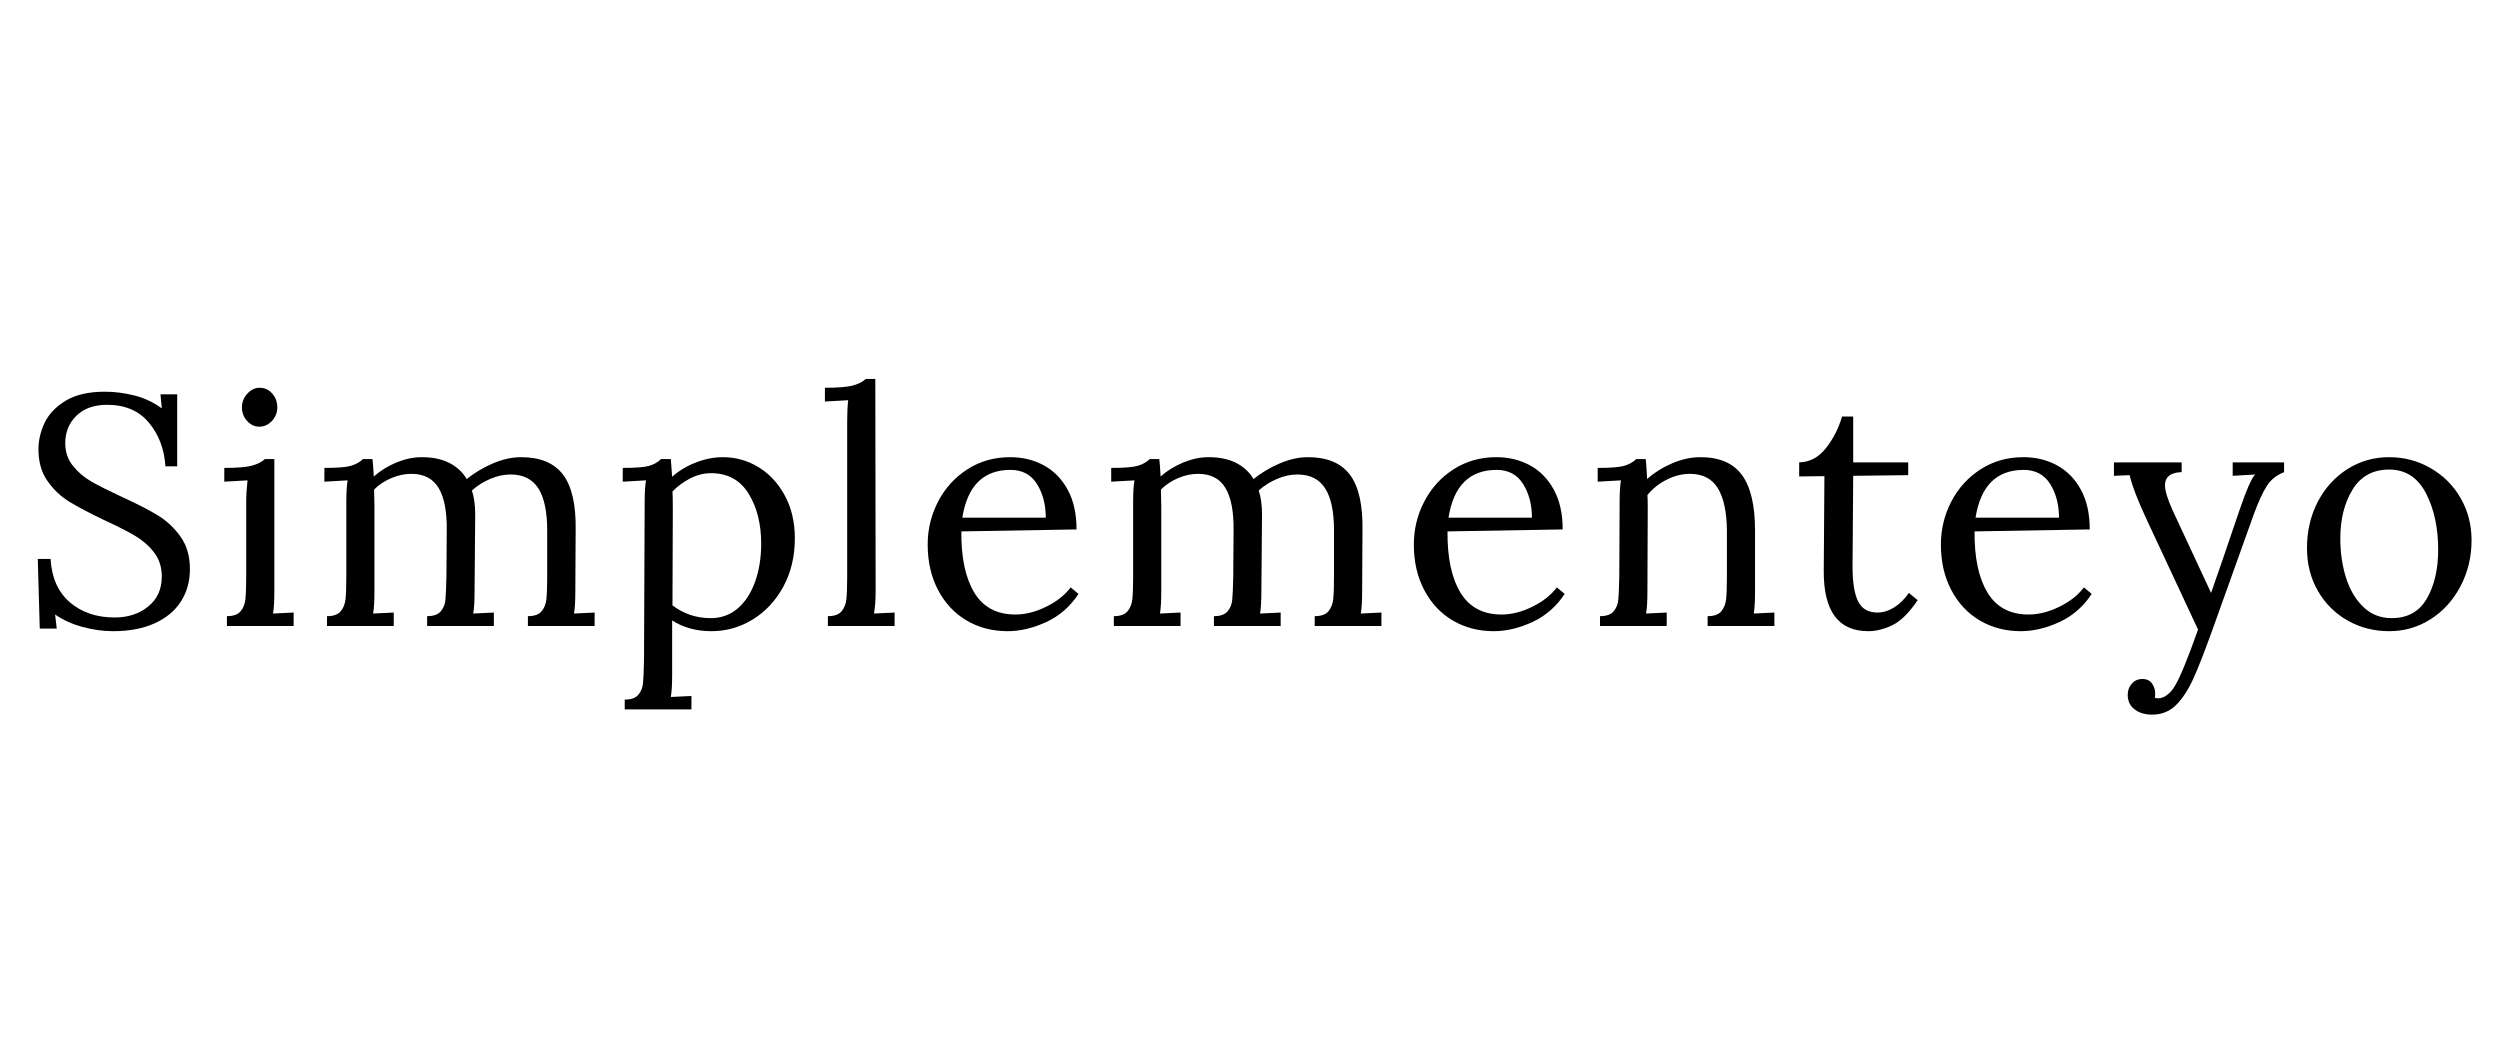
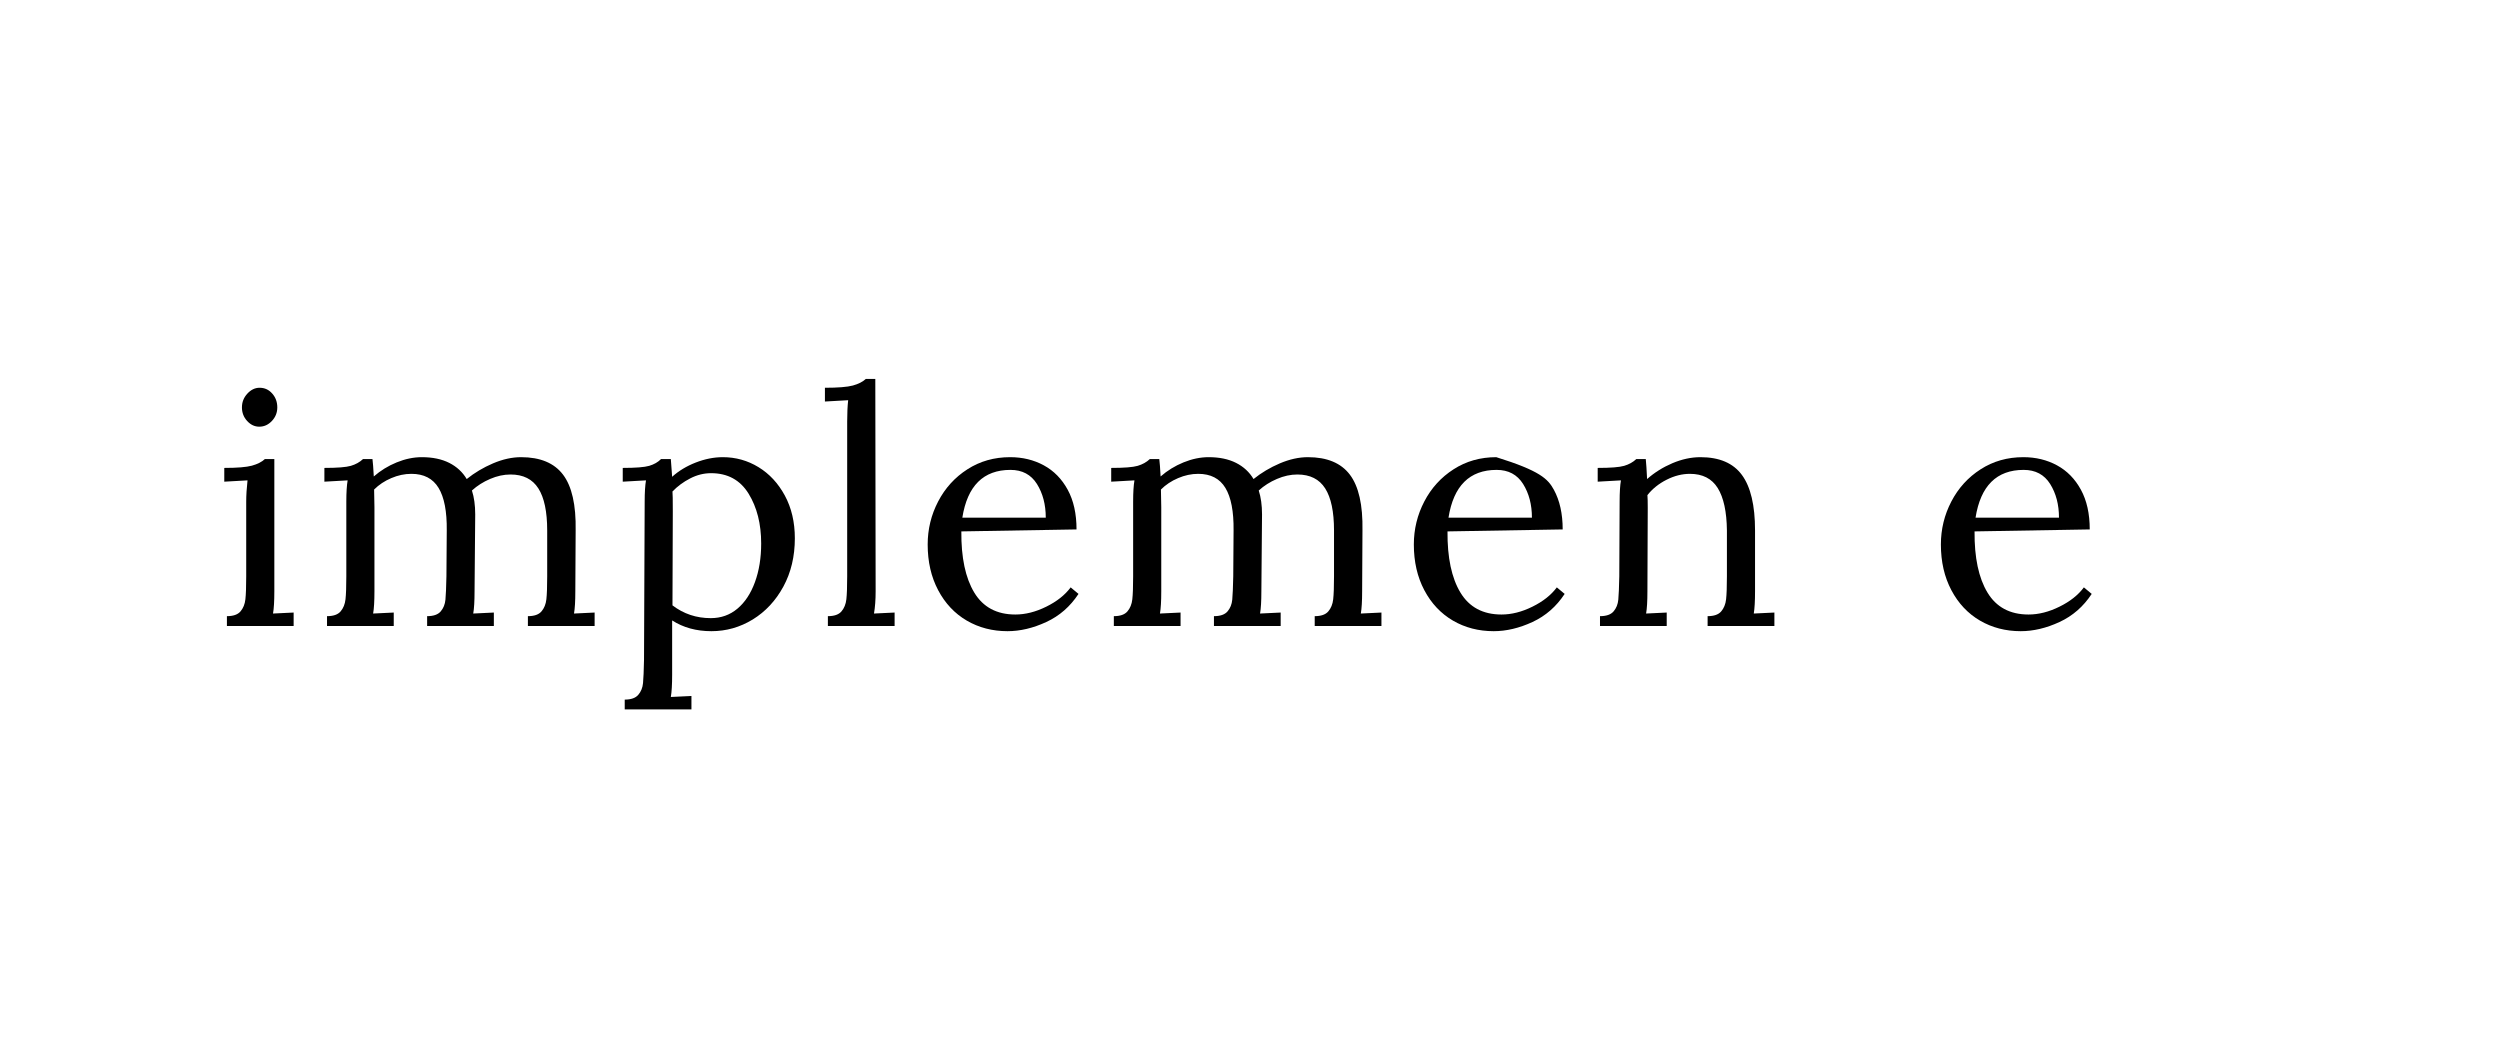
<svg xmlns="http://www.w3.org/2000/svg" version="1.0" preserveAspectRatio="xMidYMid meet" height="400" viewBox="0 0 712.5 300" zoomAndPan="magnify" width="950">
  <defs>
    <g />
  </defs>
  <g fill-opacity="1" fill="#000000">
    <g transform="translate(5.362, 178.403)">
      <g>
-         <path d="M 26.953 1.484 C 24.023 1.484 21.082 1.078 18.125 0.266 C 15.176 -0.535 12.582 -1.711 10.344 -3.266 L 10.812 0.75 L 5.969 0.75 L 5.406 -19.109 L 9.047 -19.109 C 9.359 -13.766 11.191 -9.645 14.547 -6.75 C 17.898 -3.863 22.16 -2.422 27.328 -2.422 C 31.117 -2.422 34.301 -3.461 36.875 -5.547 C 39.457 -7.629 40.75 -10.473 40.75 -14.078 C 40.75 -16.754 40.02 -19.039 38.562 -20.938 C 37.102 -22.832 35.301 -24.414 33.156 -25.688 C 31.008 -26.969 28.102 -28.445 24.438 -30.125 C 20.27 -32.113 16.957 -33.852 14.5 -35.344 C 12.039 -36.832 9.941 -38.805 8.203 -41.266 C 6.461 -43.723 5.594 -46.754 5.594 -50.359 C 5.594 -52.836 6.164 -55.32 7.312 -57.812 C 8.469 -60.301 10.457 -62.414 13.281 -64.156 C 16.113 -65.895 19.863 -66.766 24.531 -66.766 C 27.32 -66.766 30.129 -66.406 32.953 -65.688 C 35.785 -64.977 38.383 -63.754 40.75 -62.016 L 40.375 -66.016 L 45.141 -66.016 L 45.141 -45.5 L 41.781 -45.5 C 41.469 -50.414 39.895 -54.566 37.062 -57.953 C 34.238 -61.336 30.273 -63.031 25.172 -63.031 C 21.441 -63.031 18.52 -61.988 16.406 -59.906 C 14.289 -57.832 13.234 -55.238 13.234 -52.125 C 13.234 -49.633 13.945 -47.488 15.375 -45.688 C 16.812 -43.883 18.555 -42.391 20.609 -41.203 C 22.66 -40.023 25.551 -38.566 29.281 -36.828 C 33.508 -34.898 36.91 -33.16 39.484 -31.609 C 42.066 -30.055 44.258 -28.02 46.062 -25.5 C 47.863 -22.988 48.766 -19.895 48.766 -16.219 C 48.766 -12.738 47.91 -9.66 46.203 -6.984 C 44.492 -4.316 41.988 -2.238 38.688 -0.75 C 35.395 0.738 31.484 1.484 26.953 1.484 Z M 26.953 1.484" />
-       </g>
+         </g>
    </g>
  </g>
  <g fill-opacity="1" fill="#000000">
    <g transform="translate(60.561, 178.403)">
      <g>
        <path d="M 13.328 -56.797 C 12.023 -56.797 10.875 -57.336 9.875 -58.422 C 8.883 -59.504 8.391 -60.797 8.391 -62.297 C 8.391 -63.785 8.898 -65.086 9.922 -66.203 C 10.953 -67.328 12.117 -67.891 13.422 -67.891 C 14.859 -67.891 16.055 -67.344 17.016 -66.25 C 17.984 -65.164 18.469 -63.848 18.469 -62.297 C 18.469 -60.797 17.953 -59.504 16.922 -58.422 C 15.898 -57.336 14.703 -56.797 13.328 -56.797 Z M 4.109 -2.797 C 5.91 -2.797 7.195 -3.242 7.969 -4.141 C 8.75 -5.047 9.219 -6.195 9.375 -7.594 C 9.531 -9 9.609 -11.191 9.609 -14.172 L 9.609 -35.438 C 9.609 -37.238 9.734 -39.258 9.984 -41.5 L 3.359 -41.125 L 3.359 -45.047 C 7.023 -45.047 9.648 -45.258 11.234 -45.688 C 12.816 -46.125 14.047 -46.75 14.922 -47.562 L 17.625 -47.562 L 17.625 -9.891 C 17.625 -7.086 17.5 -4.973 17.25 -3.547 L 23.125 -3.828 L 23.125 0 L 4.109 0 Z M 4.109 -2.797" />
      </g>
    </g>
  </g>
  <g fill-opacity="1" fill="#000000">
    <g transform="translate(89.092, 178.403)">
      <g>
        <path d="M 4.109 -2.797 C 5.91 -2.797 7.195 -3.242 7.969 -4.141 C 8.75 -5.047 9.219 -6.195 9.375 -7.594 C 9.531 -9 9.609 -11.191 9.609 -14.172 L 9.609 -35.438 C 9.609 -38.039 9.734 -40.062 9.984 -41.5 L 3.359 -41.125 L 3.359 -45.047 C 7.023 -45.047 9.539 -45.242 10.906 -45.641 C 12.281 -46.047 13.43 -46.688 14.359 -47.562 L 17.062 -47.562 C 17.188 -46.625 17.312 -44.973 17.438 -42.609 C 19.363 -44.297 21.539 -45.633 23.969 -46.625 C 26.395 -47.613 28.785 -48.109 31.141 -48.109 C 34.191 -48.109 36.789 -47.566 38.938 -46.484 C 41.082 -45.398 42.742 -43.863 43.922 -41.875 C 46.16 -43.676 48.66 -45.164 51.422 -46.344 C 54.191 -47.52 56.852 -48.109 59.406 -48.109 C 64.875 -48.109 68.863 -46.445 71.375 -43.125 C 73.895 -39.801 75.094 -34.504 74.969 -27.234 L 74.875 -9.891 C 74.875 -7.086 74.75 -4.973 74.5 -3.547 L 80.375 -3.828 L 80.375 0 L 61.359 0 L 61.359 -2.797 C 63.16 -2.797 64.445 -3.242 65.219 -4.141 C 66 -5.047 66.469 -6.195 66.625 -7.594 C 66.781 -9 66.859 -11.191 66.859 -14.172 L 66.859 -27.234 C 66.859 -32.578 66.02 -36.566 64.344 -39.203 C 62.664 -41.848 60.023 -43.172 56.422 -43.172 C 54.492 -43.172 52.551 -42.75 50.594 -41.906 C 48.633 -41.07 46.906 -39.973 45.406 -38.609 C 46.031 -36.68 46.344 -34.41 46.344 -31.797 L 46.156 -9.891 C 46.156 -7.086 46.031 -4.973 45.781 -3.547 L 51.656 -3.828 L 51.656 0 L 32.641 0 L 32.641 -2.797 C 34.441 -2.797 35.727 -3.242 36.5 -4.141 C 37.281 -5.047 37.734 -6.164 37.859 -7.5 C 37.984 -8.844 38.078 -11.066 38.141 -14.172 L 38.234 -27.234 C 38.297 -32.641 37.52 -36.676 35.906 -39.344 C 34.289 -42.02 31.707 -43.359 28.156 -43.359 C 26.227 -43.359 24.316 -42.953 22.422 -42.141 C 20.523 -41.336 18.895 -40.254 17.531 -38.891 L 17.625 -33.844 L 17.625 -9.891 C 17.625 -7.086 17.5 -4.973 17.25 -3.547 L 23.125 -3.828 L 23.125 0 L 4.109 0 Z M 4.109 -2.797" />
      </g>
    </g>
  </g>
  <g fill-opacity="1" fill="#000000">
    <g transform="translate(174.78, 178.403)">
      <g>
        <path d="M 3.266 20.984 C 5.066 20.984 6.352 20.531 7.125 19.625 C 7.906 18.727 8.359 17.609 8.484 16.266 C 8.609 14.93 8.703 12.711 8.766 9.609 L 8.953 -35.438 C 8.953 -38.039 9.078 -40.062 9.328 -41.5 L 2.703 -41.125 L 2.703 -45.047 C 6.367 -45.047 8.883 -45.242 10.25 -45.641 C 11.625 -46.047 12.742 -46.688 13.609 -47.562 L 16.406 -47.562 C 16.656 -44.508 16.781 -42.828 16.781 -42.516 C 18.645 -44.203 20.883 -45.555 23.5 -46.578 C 26.113 -47.598 28.691 -48.109 31.234 -48.109 C 34.898 -48.109 38.285 -47.16 41.391 -45.266 C 44.504 -43.367 47.008 -40.664 48.906 -37.156 C 50.801 -33.645 51.75 -29.586 51.75 -24.984 C 51.75 -19.828 50.66 -15.242 48.484 -11.234 C 46.305 -7.223 43.398 -4.098 39.766 -1.859 C 36.129 0.367 32.195 1.484 27.969 1.484 C 23.688 1.484 19.957 0.461 16.781 -1.578 L 16.781 13.891 C 16.781 16.691 16.656 18.805 16.406 20.234 L 22.281 19.953 L 22.281 23.781 L 3.266 23.781 Z M 27.781 -2.234 C 30.707 -2.234 33.242 -3.133 35.391 -4.938 C 37.535 -6.738 39.195 -9.254 40.375 -12.484 C 41.562 -15.723 42.156 -19.395 42.156 -23.5 C 42.156 -29.094 40.957 -33.832 38.562 -37.719 C 36.164 -41.602 32.602 -43.547 27.875 -43.547 C 25.82 -43.547 23.832 -43.047 21.906 -42.047 C 19.977 -41.055 18.301 -39.816 16.875 -38.328 C 16.938 -37.891 16.969 -35.992 16.969 -32.641 L 16.875 -5.875 C 20.051 -3.445 23.688 -2.234 27.781 -2.234 Z M 27.781 -2.234" />
      </g>
    </g>
  </g>
  <g fill-opacity="1" fill="#000000">
    <g transform="translate(232.775, 178.403)">
      <g>
        <path d="M 3.172 -2.797 C 4.973 -2.797 6.258 -3.242 7.031 -4.141 C 7.812 -5.047 8.281 -6.195 8.438 -7.594 C 8.594 -9 8.672 -11.191 8.672 -14.172 L 8.672 -58.281 C 8.672 -60.645 8.766 -62.664 8.953 -64.344 L 2.328 -63.969 L 2.328 -67.891 C 6.055 -67.891 8.711 -68.102 10.297 -68.531 C 11.891 -68.969 13.117 -69.594 13.984 -70.406 L 16.688 -70.406 L 16.781 -9.891 C 16.781 -7.461 16.625 -5.348 16.312 -3.547 L 22.188 -3.828 L 22.188 0 L 3.172 0 Z M 3.172 -2.797" />
      </g>
    </g>
  </g>
  <g fill-opacity="1" fill="#000000">
    <g transform="translate(260.467, 178.403)">
      <g>
        <path d="M 26.672 1.484 C 22.379 1.484 18.508 0.477 15.062 -1.531 C 11.613 -3.551 8.895 -6.441 6.906 -10.203 C 4.914 -13.973 3.922 -18.312 3.922 -23.219 C 3.922 -27.57 4.914 -31.66 6.906 -35.484 C 8.895 -39.305 11.676 -42.363 15.25 -44.656 C 18.82 -46.957 22.879 -48.109 27.422 -48.109 C 30.961 -48.109 34.16 -47.332 37.016 -45.781 C 39.879 -44.227 42.148 -41.91 43.828 -38.828 C 45.504 -35.754 46.344 -31.984 46.344 -27.516 L 13.516 -26.953 C 13.453 -19.492 14.68 -13.68 17.203 -9.516 C 19.723 -5.348 23.625 -3.266 28.906 -3.266 C 31.77 -3.266 34.707 -4.008 37.719 -5.5 C 40.738 -6.988 43.055 -8.82 44.672 -11 L 46.906 -9.141 C 44.539 -5.535 41.477 -2.863 37.719 -1.125 C 33.957 0.613 30.273 1.484 26.672 1.484 Z M 37.578 -30.859 C 37.578 -34.586 36.738 -37.789 35.062 -40.469 C 33.383 -43.145 30.867 -44.484 27.516 -44.484 C 19.805 -44.484 15.234 -39.941 13.797 -30.859 Z M 37.578 -30.859" />
      </g>
    </g>
  </g>
  <g fill-opacity="1" fill="#000000">
    <g transform="translate(313.335, 178.403)">
      <g>
        <path d="M 4.109 -2.797 C 5.91 -2.797 7.195 -3.242 7.969 -4.141 C 8.75 -5.047 9.219 -6.195 9.375 -7.594 C 9.531 -9 9.609 -11.191 9.609 -14.172 L 9.609 -35.438 C 9.609 -38.039 9.734 -40.062 9.984 -41.5 L 3.359 -41.125 L 3.359 -45.047 C 7.023 -45.047 9.539 -45.242 10.906 -45.641 C 12.281 -46.047 13.43 -46.688 14.359 -47.562 L 17.062 -47.562 C 17.188 -46.625 17.312 -44.973 17.438 -42.609 C 19.363 -44.297 21.539 -45.633 23.969 -46.625 C 26.395 -47.613 28.785 -48.109 31.141 -48.109 C 34.191 -48.109 36.789 -47.566 38.938 -46.484 C 41.082 -45.398 42.742 -43.863 43.922 -41.875 C 46.16 -43.676 48.66 -45.164 51.422 -46.344 C 54.191 -47.52 56.852 -48.109 59.406 -48.109 C 64.875 -48.109 68.863 -46.445 71.375 -43.125 C 73.895 -39.801 75.094 -34.504 74.969 -27.234 L 74.875 -9.891 C 74.875 -7.086 74.75 -4.973 74.5 -3.547 L 80.375 -3.828 L 80.375 0 L 61.359 0 L 61.359 -2.797 C 63.16 -2.797 64.445 -3.242 65.219 -4.141 C 66 -5.047 66.469 -6.195 66.625 -7.594 C 66.781 -9 66.859 -11.191 66.859 -14.172 L 66.859 -27.234 C 66.859 -32.578 66.02 -36.566 64.344 -39.203 C 62.664 -41.848 60.023 -43.172 56.422 -43.172 C 54.492 -43.172 52.551 -42.75 50.594 -41.906 C 48.633 -41.07 46.906 -39.973 45.406 -38.609 C 46.031 -36.68 46.344 -34.41 46.344 -31.797 L 46.156 -9.891 C 46.156 -7.086 46.031 -4.973 45.781 -3.547 L 51.656 -3.828 L 51.656 0 L 32.641 0 L 32.641 -2.797 C 34.441 -2.797 35.727 -3.242 36.5 -4.141 C 37.281 -5.047 37.734 -6.164 37.859 -7.5 C 37.984 -8.844 38.078 -11.066 38.141 -14.172 L 38.234 -27.234 C 38.297 -32.641 37.52 -36.676 35.906 -39.344 C 34.289 -42.02 31.707 -43.359 28.156 -43.359 C 26.227 -43.359 24.316 -42.953 22.422 -42.141 C 20.523 -41.336 18.895 -40.254 17.531 -38.891 L 17.625 -33.844 L 17.625 -9.891 C 17.625 -7.086 17.5 -4.973 17.25 -3.547 L 23.125 -3.828 L 23.125 0 L 4.109 0 Z M 4.109 -2.797" />
      </g>
    </g>
  </g>
  <g fill-opacity="1" fill="#000000">
    <g transform="translate(399.022, 178.403)">
      <g>
-         <path d="M 26.672 1.484 C 22.379 1.484 18.508 0.477 15.062 -1.531 C 11.613 -3.551 8.895 -6.441 6.906 -10.203 C 4.914 -13.973 3.922 -18.312 3.922 -23.219 C 3.922 -27.57 4.914 -31.66 6.906 -35.484 C 8.895 -39.305 11.676 -42.363 15.25 -44.656 C 18.82 -46.957 22.879 -48.109 27.422 -48.109 C 30.961 -48.109 34.16 -47.332 37.016 -45.781 C 39.879 -44.227 42.148 -41.91 43.828 -38.828 C 45.504 -35.754 46.344 -31.984 46.344 -27.516 L 13.516 -26.953 C 13.453 -19.492 14.68 -13.68 17.203 -9.516 C 19.723 -5.348 23.625 -3.266 28.906 -3.266 C 31.77 -3.266 34.707 -4.008 37.719 -5.5 C 40.738 -6.988 43.055 -8.82 44.672 -11 L 46.906 -9.141 C 44.539 -5.535 41.477 -2.863 37.719 -1.125 C 33.957 0.613 30.273 1.484 26.672 1.484 Z M 37.578 -30.859 C 37.578 -34.586 36.738 -37.789 35.062 -40.469 C 33.383 -43.145 30.867 -44.484 27.516 -44.484 C 19.805 -44.484 15.234 -39.941 13.797 -30.859 Z M 37.578 -30.859" />
+         <path d="M 26.672 1.484 C 22.379 1.484 18.508 0.477 15.062 -1.531 C 11.613 -3.551 8.895 -6.441 6.906 -10.203 C 4.914 -13.973 3.922 -18.312 3.922 -23.219 C 3.922 -27.57 4.914 -31.66 6.906 -35.484 C 8.895 -39.305 11.676 -42.363 15.25 -44.656 C 18.82 -46.957 22.879 -48.109 27.422 -48.109 C 39.879 -44.227 42.148 -41.91 43.828 -38.828 C 45.504 -35.754 46.344 -31.984 46.344 -27.516 L 13.516 -26.953 C 13.453 -19.492 14.68 -13.68 17.203 -9.516 C 19.723 -5.348 23.625 -3.266 28.906 -3.266 C 31.77 -3.266 34.707 -4.008 37.719 -5.5 C 40.738 -6.988 43.055 -8.82 44.672 -11 L 46.906 -9.141 C 44.539 -5.535 41.477 -2.863 37.719 -1.125 C 33.957 0.613 30.273 1.484 26.672 1.484 Z M 37.578 -30.859 C 37.578 -34.586 36.738 -37.789 35.062 -40.469 C 33.383 -43.145 30.867 -44.484 27.516 -44.484 C 19.805 -44.484 15.234 -39.941 13.797 -30.859 Z M 37.578 -30.859" />
      </g>
    </g>
  </g>
  <g fill-opacity="1" fill="#000000">
    <g transform="translate(451.889, 178.403)">
      <g>
        <path d="M 4.109 -2.797 C 5.91 -2.797 7.195 -3.242 7.969 -4.141 C 8.75 -5.047 9.203 -6.164 9.328 -7.5 C 9.453 -8.844 9.547 -11.066 9.609 -14.172 L 9.703 -35.438 C 9.703 -38.039 9.828 -40.062 10.078 -41.5 L 3.453 -41.125 L 3.453 -45.047 C 7.117 -45.047 9.633 -45.242 11 -45.641 C 12.375 -46.047 13.523 -46.688 14.453 -47.562 L 17.156 -47.562 C 17.281 -46.375 17.406 -44.477 17.531 -41.875 C 19.645 -43.738 22.051 -45.242 24.75 -46.391 C 27.457 -47.535 30.117 -48.109 32.734 -48.109 C 38.141 -48.109 42.082 -46.414 44.562 -43.031 C 47.051 -39.645 48.297 -34.379 48.297 -27.234 L 48.297 -9.891 C 48.297 -7.086 48.176 -4.973 47.938 -3.547 L 53.812 -3.828 L 53.812 0 L 34.781 0 L 34.781 -2.797 C 36.582 -2.797 37.867 -3.242 38.641 -4.141 C 39.422 -5.047 39.891 -6.195 40.047 -7.594 C 40.203 -9 40.281 -11.191 40.281 -14.172 L 40.281 -27.234 C 40.219 -32.578 39.348 -36.598 37.672 -39.297 C 35.992 -42.004 33.352 -43.359 29.75 -43.359 C 27.508 -43.359 25.285 -42.797 23.078 -41.672 C 20.867 -40.555 19.051 -39.098 17.625 -37.297 C 17.688 -36.617 17.719 -35.406 17.719 -33.656 L 17.625 -9.891 C 17.625 -7.086 17.5 -4.973 17.25 -3.547 L 23.125 -3.828 L 23.125 0 L 4.109 0 Z M 4.109 -2.797" />
      </g>
    </g>
  </g>
  <g fill-opacity="1" fill="#000000">
    <g transform="translate(510.817, 178.403)">
      <g>
-         <path d="M 21.641 1.484 C 13.117 1.484 8.891 -4.234 8.953 -15.672 L 9.141 -42.703 L 1.953 -42.609 L 1.953 -46.625 C 4.941 -46.688 7.477 -48.035 9.562 -50.672 C 11.645 -53.316 13.18 -56.32 14.172 -59.688 L 17.344 -59.688 L 17.344 -46.625 L 33.016 -46.625 L 33.016 -42.984 L 17.344 -42.797 C 17.281 -33.285 17.234 -26.695 17.203 -23.031 C 17.172 -19.363 17.156 -17.312 17.156 -16.875 C 17.156 -12.457 17.68 -9.176 18.734 -7.031 C 19.797 -4.895 21.633 -3.828 24.25 -3.828 C 25.863 -3.828 27.461 -4.32 29.047 -5.312 C 30.629 -6.312 32.016 -7.68 33.203 -9.422 L 35.719 -7.359 C 33.289 -3.754 30.895 -1.379 28.531 -0.234 C 26.164 0.91 23.867 1.484 21.641 1.484 Z M 21.641 1.484" />
-       </g>
+         </g>
    </g>
  </g>
  <g fill-opacity="1" fill="#000000">
    <g transform="translate(549.232, 178.403)">
      <g>
        <path d="M 26.672 1.484 C 22.379 1.484 18.508 0.477 15.062 -1.531 C 11.613 -3.551 8.895 -6.441 6.906 -10.203 C 4.914 -13.973 3.922 -18.312 3.922 -23.219 C 3.922 -27.57 4.914 -31.66 6.906 -35.484 C 8.895 -39.305 11.676 -42.363 15.25 -44.656 C 18.82 -46.957 22.879 -48.109 27.422 -48.109 C 30.961 -48.109 34.16 -47.332 37.016 -45.781 C 39.879 -44.227 42.148 -41.91 43.828 -38.828 C 45.504 -35.754 46.344 -31.984 46.344 -27.516 L 13.516 -26.953 C 13.453 -19.492 14.68 -13.68 17.203 -9.516 C 19.723 -5.348 23.625 -3.266 28.906 -3.266 C 31.77 -3.266 34.707 -4.008 37.719 -5.5 C 40.738 -6.988 43.055 -8.82 44.672 -11 L 46.906 -9.141 C 44.539 -5.535 41.477 -2.863 37.719 -1.125 C 33.957 0.613 30.273 1.484 26.672 1.484 Z M 37.578 -30.859 C 37.578 -34.586 36.738 -37.789 35.062 -40.469 C 33.383 -43.145 30.867 -44.484 27.516 -44.484 C 19.805 -44.484 15.234 -39.941 13.797 -30.859 Z M 37.578 -30.859" />
      </g>
    </g>
  </g>
  <g fill-opacity="1" fill="#000000">
    <g transform="translate(602.099, 178.403)">
      <g>
-         <path d="M 11.281 25.266 C 9.227 25.266 7.551 24.766 6.25 23.766 C 4.945 22.773 4.297 21.379 4.297 19.578 C 4.297 18.398 4.68 17.359 5.453 16.453 C 6.234 15.555 7.242 15.109 8.484 15.109 C 9.723 15.109 10.641 15.539 11.234 16.406 C 11.828 17.281 12.125 18.18 12.125 19.109 C 12.125 19.672 12.094 20.109 12.031 20.422 C 12.219 20.547 12.562 20.609 13.062 20.609 C 13.863 20.609 14.68 20.297 15.516 19.672 C 16.359 19.055 17.125 18.156 17.812 16.969 C 19.238 14.602 21.414 9.289 24.344 1.031 L 9.797 -30.125 C 7.18 -35.719 5.531 -40.004 4.844 -42.984 L 0.375 -42.797 L 0.375 -46.625 L 19.672 -46.625 L 19.672 -43.828 L 19.297 -43.828 C 16.379 -43.641 14.922 -42.395 14.922 -40.094 C 14.922 -38.539 15.664 -36.117 17.156 -32.828 L 28.062 -9.422 C 29.926 -14.703 32.602 -22.504 36.094 -32.828 C 38.207 -38.984 39.727 -42.43 40.656 -43.172 L 34.219 -42.797 L 34.219 -46.625 L 48.859 -46.625 L 48.859 -43.828 C 46.742 -43.016 45.113 -41.723 43.969 -39.953 C 42.82 -38.18 41.562 -35.43 40.188 -31.703 L 28.531 0.844 C 26.289 7.113 24.441 11.848 22.984 15.047 C 21.523 18.254 19.879 20.758 18.047 22.562 C 16.211 24.363 13.957 25.266 11.281 25.266 Z M 11.281 25.266" />
-       </g>
+         </g>
    </g>
  </g>
  <g fill-opacity="1" fill="#000000">
    <g transform="translate(653.661, 178.403)">
      <g>
-         <path d="M 27.234 1.484 C 22.941 1.484 19.008 0.477 15.438 -1.531 C 11.863 -3.551 9.035 -6.363 6.953 -9.969 C 4.867 -13.582 3.828 -17.656 3.828 -22.188 C 3.828 -27.039 4.852 -31.441 6.906 -35.391 C 8.957 -39.336 11.77 -42.441 15.344 -44.703 C 18.914 -46.973 22.879 -48.109 27.234 -48.109 C 31.516 -48.109 35.457 -47.066 39.062 -44.984 C 42.676 -42.91 45.523 -40.066 47.609 -36.453 C 49.691 -32.848 50.734 -28.844 50.734 -24.438 C 50.734 -19.707 49.691 -15.352 47.609 -11.375 C 45.523 -7.395 42.691 -4.254 39.109 -1.953 C 35.535 0.336 31.578 1.484 27.234 1.484 Z M 27.969 -2.234 C 32.508 -2.234 35.852 -4.098 38 -7.828 C 40.145 -11.555 41.219 -16.191 41.219 -21.734 C 41.219 -28.004 40.051 -33.379 37.719 -37.859 C 35.383 -42.336 31.891 -44.578 27.234 -44.578 C 22.629 -44.578 19.16 -42.68 16.828 -38.891 C 14.492 -35.098 13.328 -30.43 13.328 -24.891 C 13.328 -20.922 13.867 -17.207 14.953 -13.75 C 16.047 -10.301 17.695 -7.52 19.906 -5.406 C 22.113 -3.289 24.801 -2.234 27.969 -2.234 Z M 27.969 -2.234" />
-       </g>
+         </g>
    </g>
  </g>
</svg>